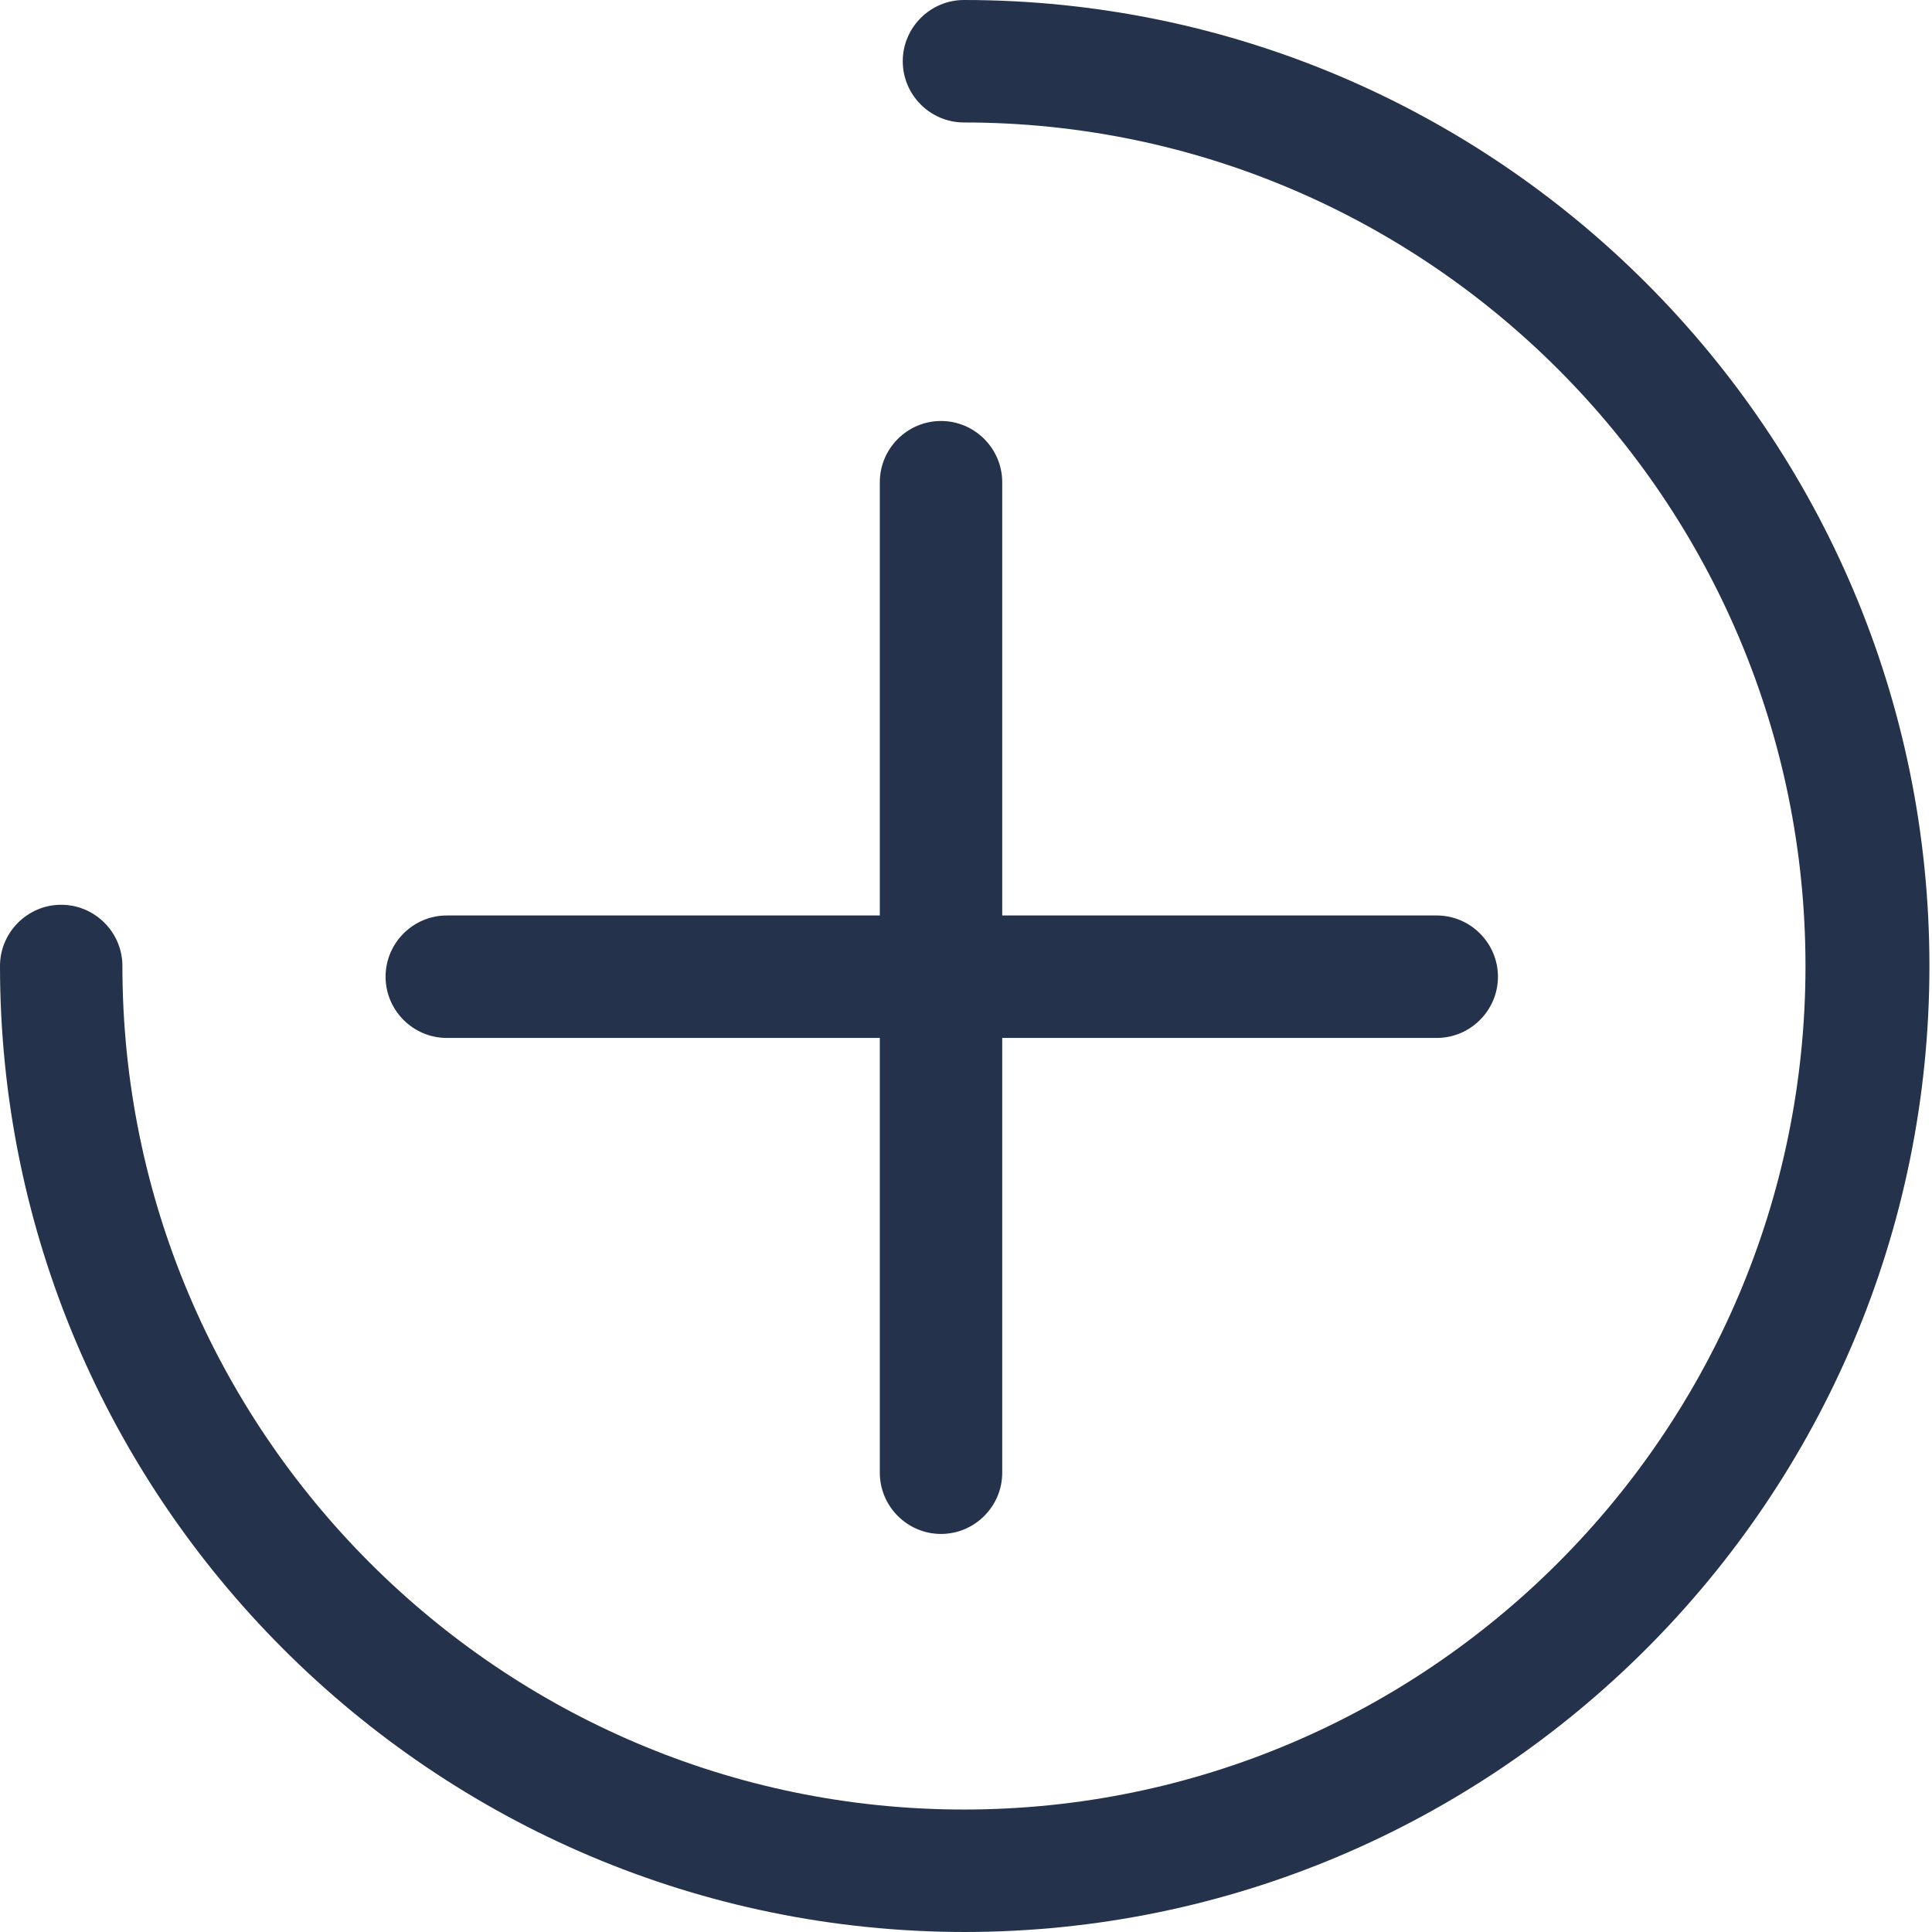
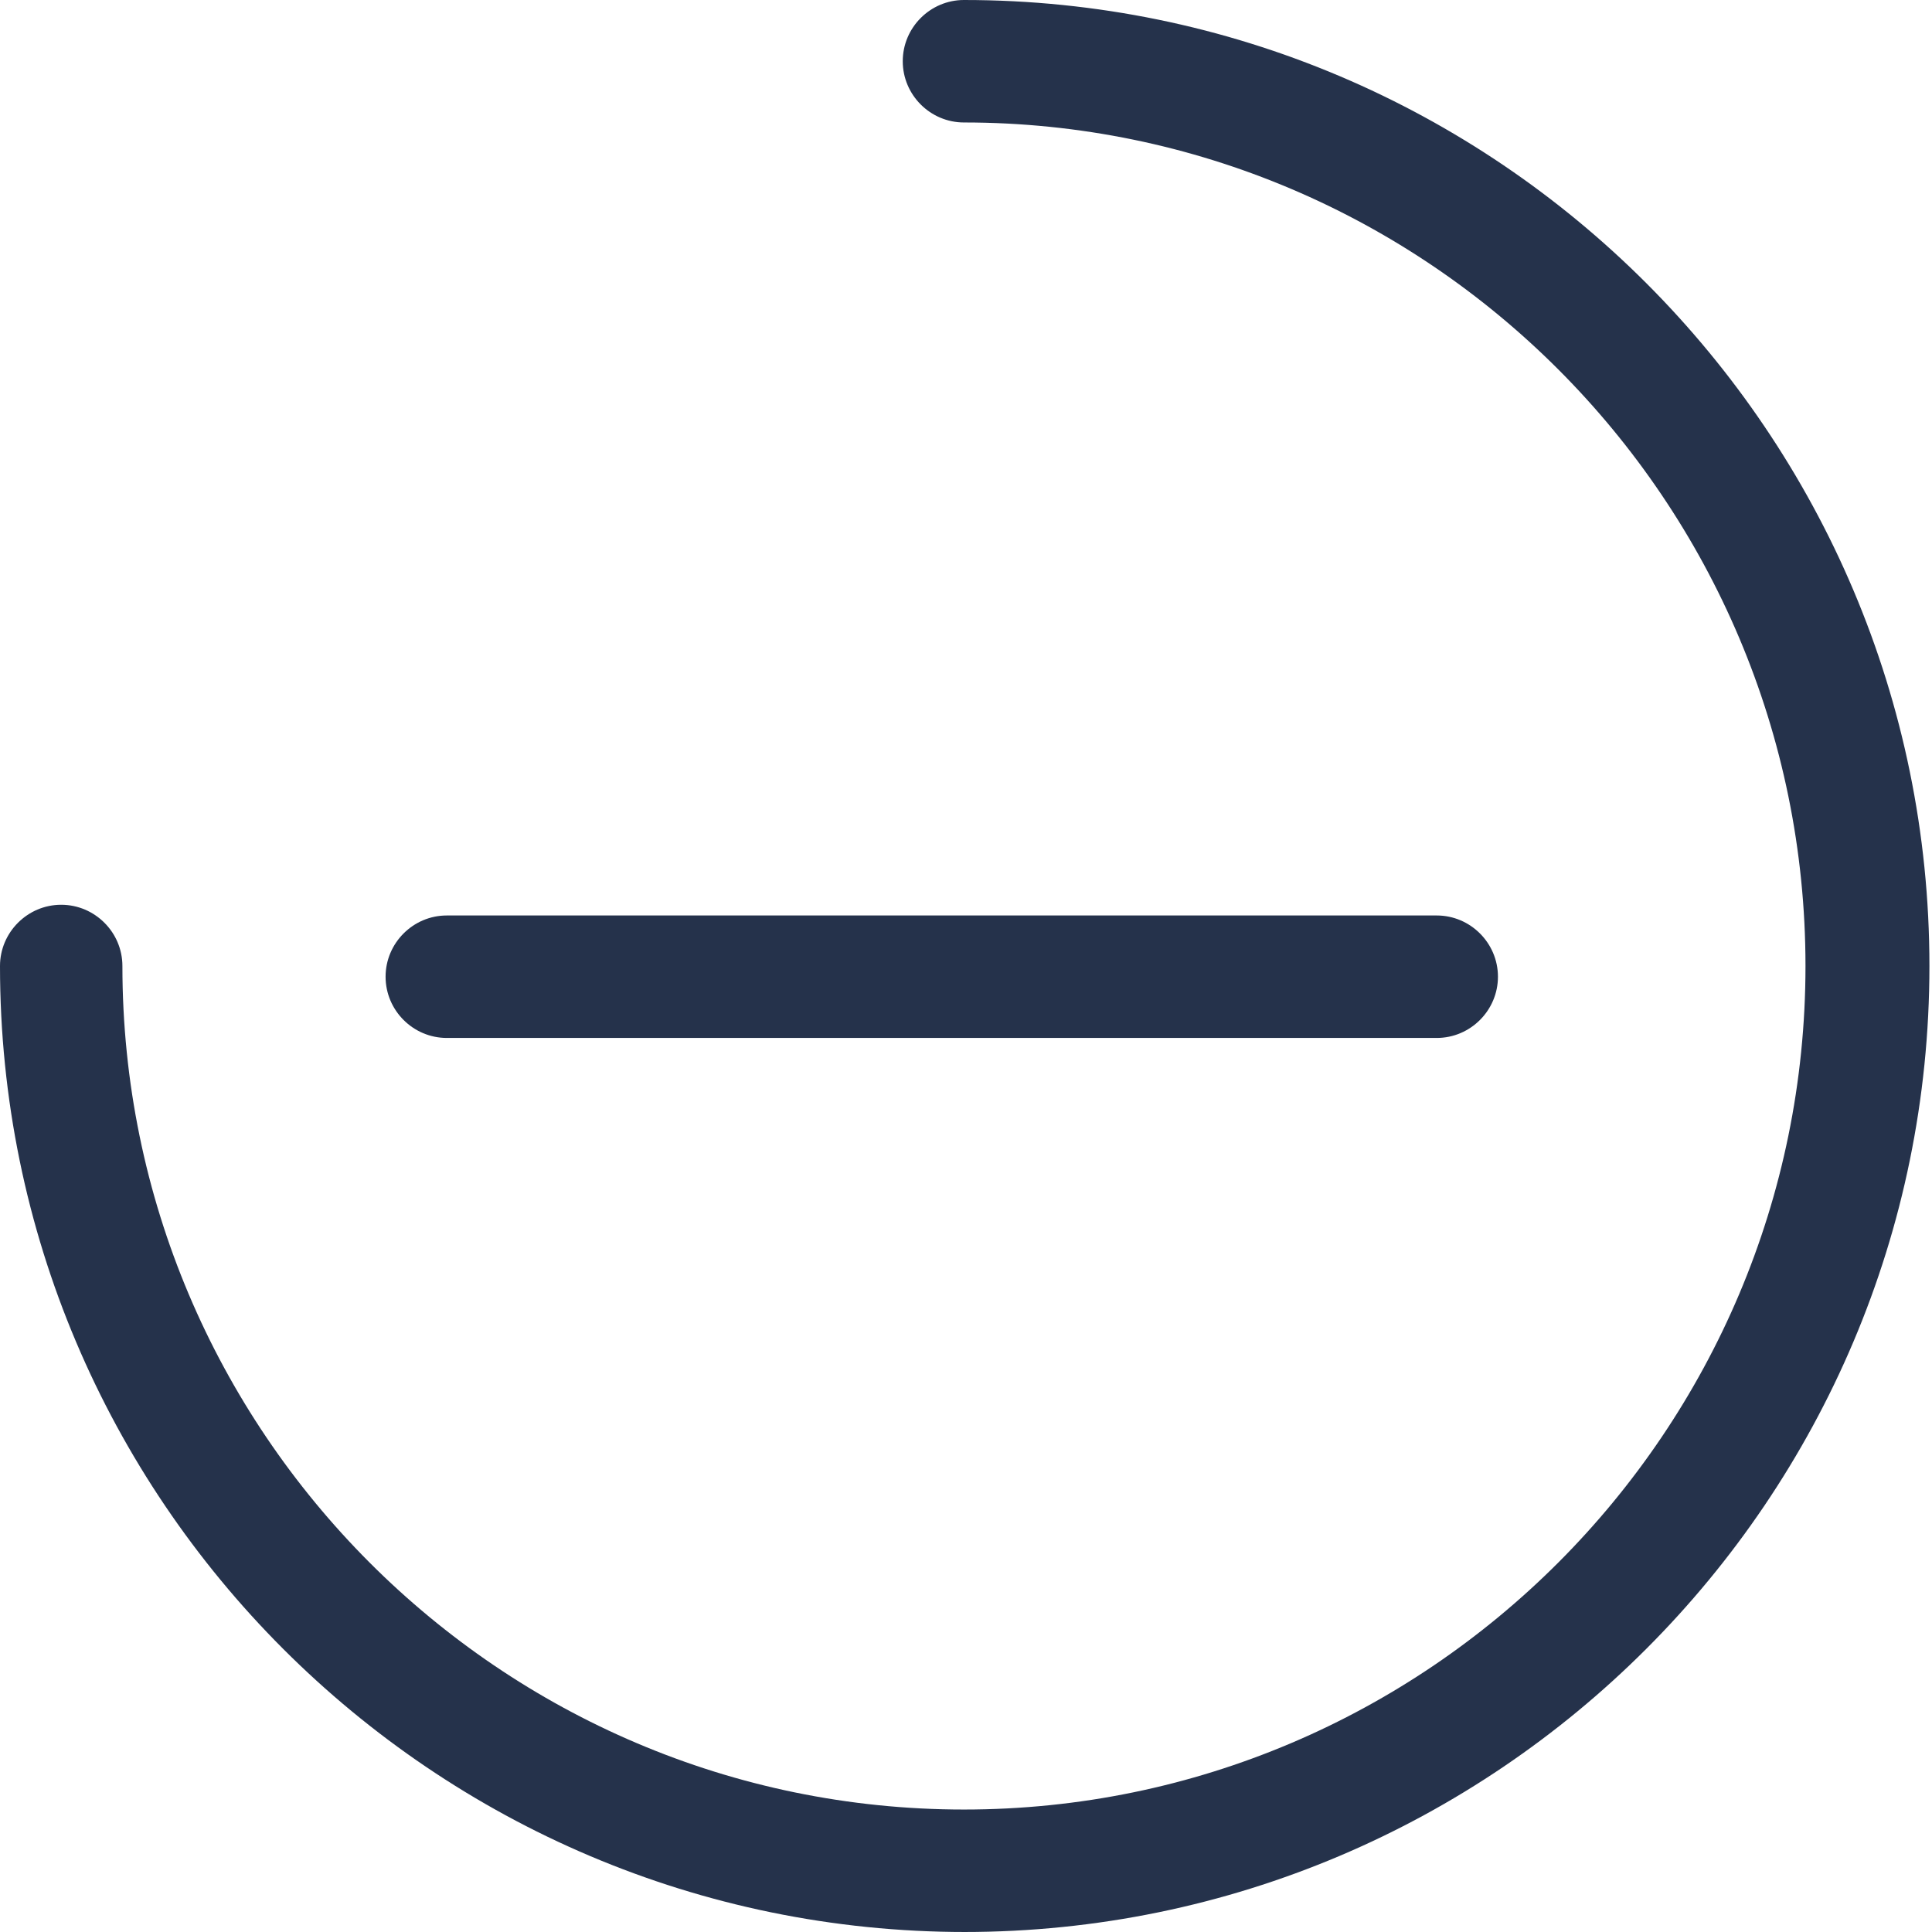
<svg xmlns="http://www.w3.org/2000/svg" version="1.2" preserveAspectRatio="xMidYMid meet" height="480" viewBox="0 0 360 360" zoomAndPan="magnify" width="480">
  <g id="cd67cb8926">
-     <path d="M 175.344 285.828 C 169.07 285.828 163.941 280.695 163.941 274.418 L 163.941 89.855 C 163.941 83.578 169.07 78.445 175.344 78.445 C 181.617 78.445 186.75 83.578 186.75 89.855 L 186.75 274.418 C 186.75 280.695 181.617 285.828 175.344 285.828 Z M 175.344 285.828" style="stroke:none;fill-rule:nonzero;fill:#25324b;fill-opacity:1;" />
    <path d="M 267.719 193.406 L 83.254 193.406 C 76.98 193.406 71.848 188.273 71.848 181.996 C 71.848 175.723 76.98 170.586 83.254 170.586 L 267.719 170.586 C 273.988 170.586 279.121 175.723 279.121 181.996 C 279.121 188.273 273.988 193.406 267.719 193.406 Z M 267.719 193.406" style="stroke:none;fill-rule:nonzero;fill:#25324b;fill-opacity:1;" />
    <path d="M 179.902 360 C 80.684 360 0 279.27 0 180 C 0 173.723 5.133 168.59 11.402 168.59 C 17.676 168.59 22.809 173.723 22.809 180 C 22.809 266.719 93.23 337.18 179.617 337.18 C 266.004 337.18 336.426 266.719 336.426 180 C 336.426 93.281 266.004 22.82 179.617 22.82 C 173.344 22.82 168.215 17.688 168.215 11.41 C 168.215 5.133 173.344 0 179.617 0 C 278.836 0 359.52 80.73 359.52 180 C 359.52 279.27 278.836 360 179.617 360 Z M 179.902 360" style="stroke:none;fill-rule:nonzero;fill:#25324b;fill-opacity:1;" />
  </g>
</svg>